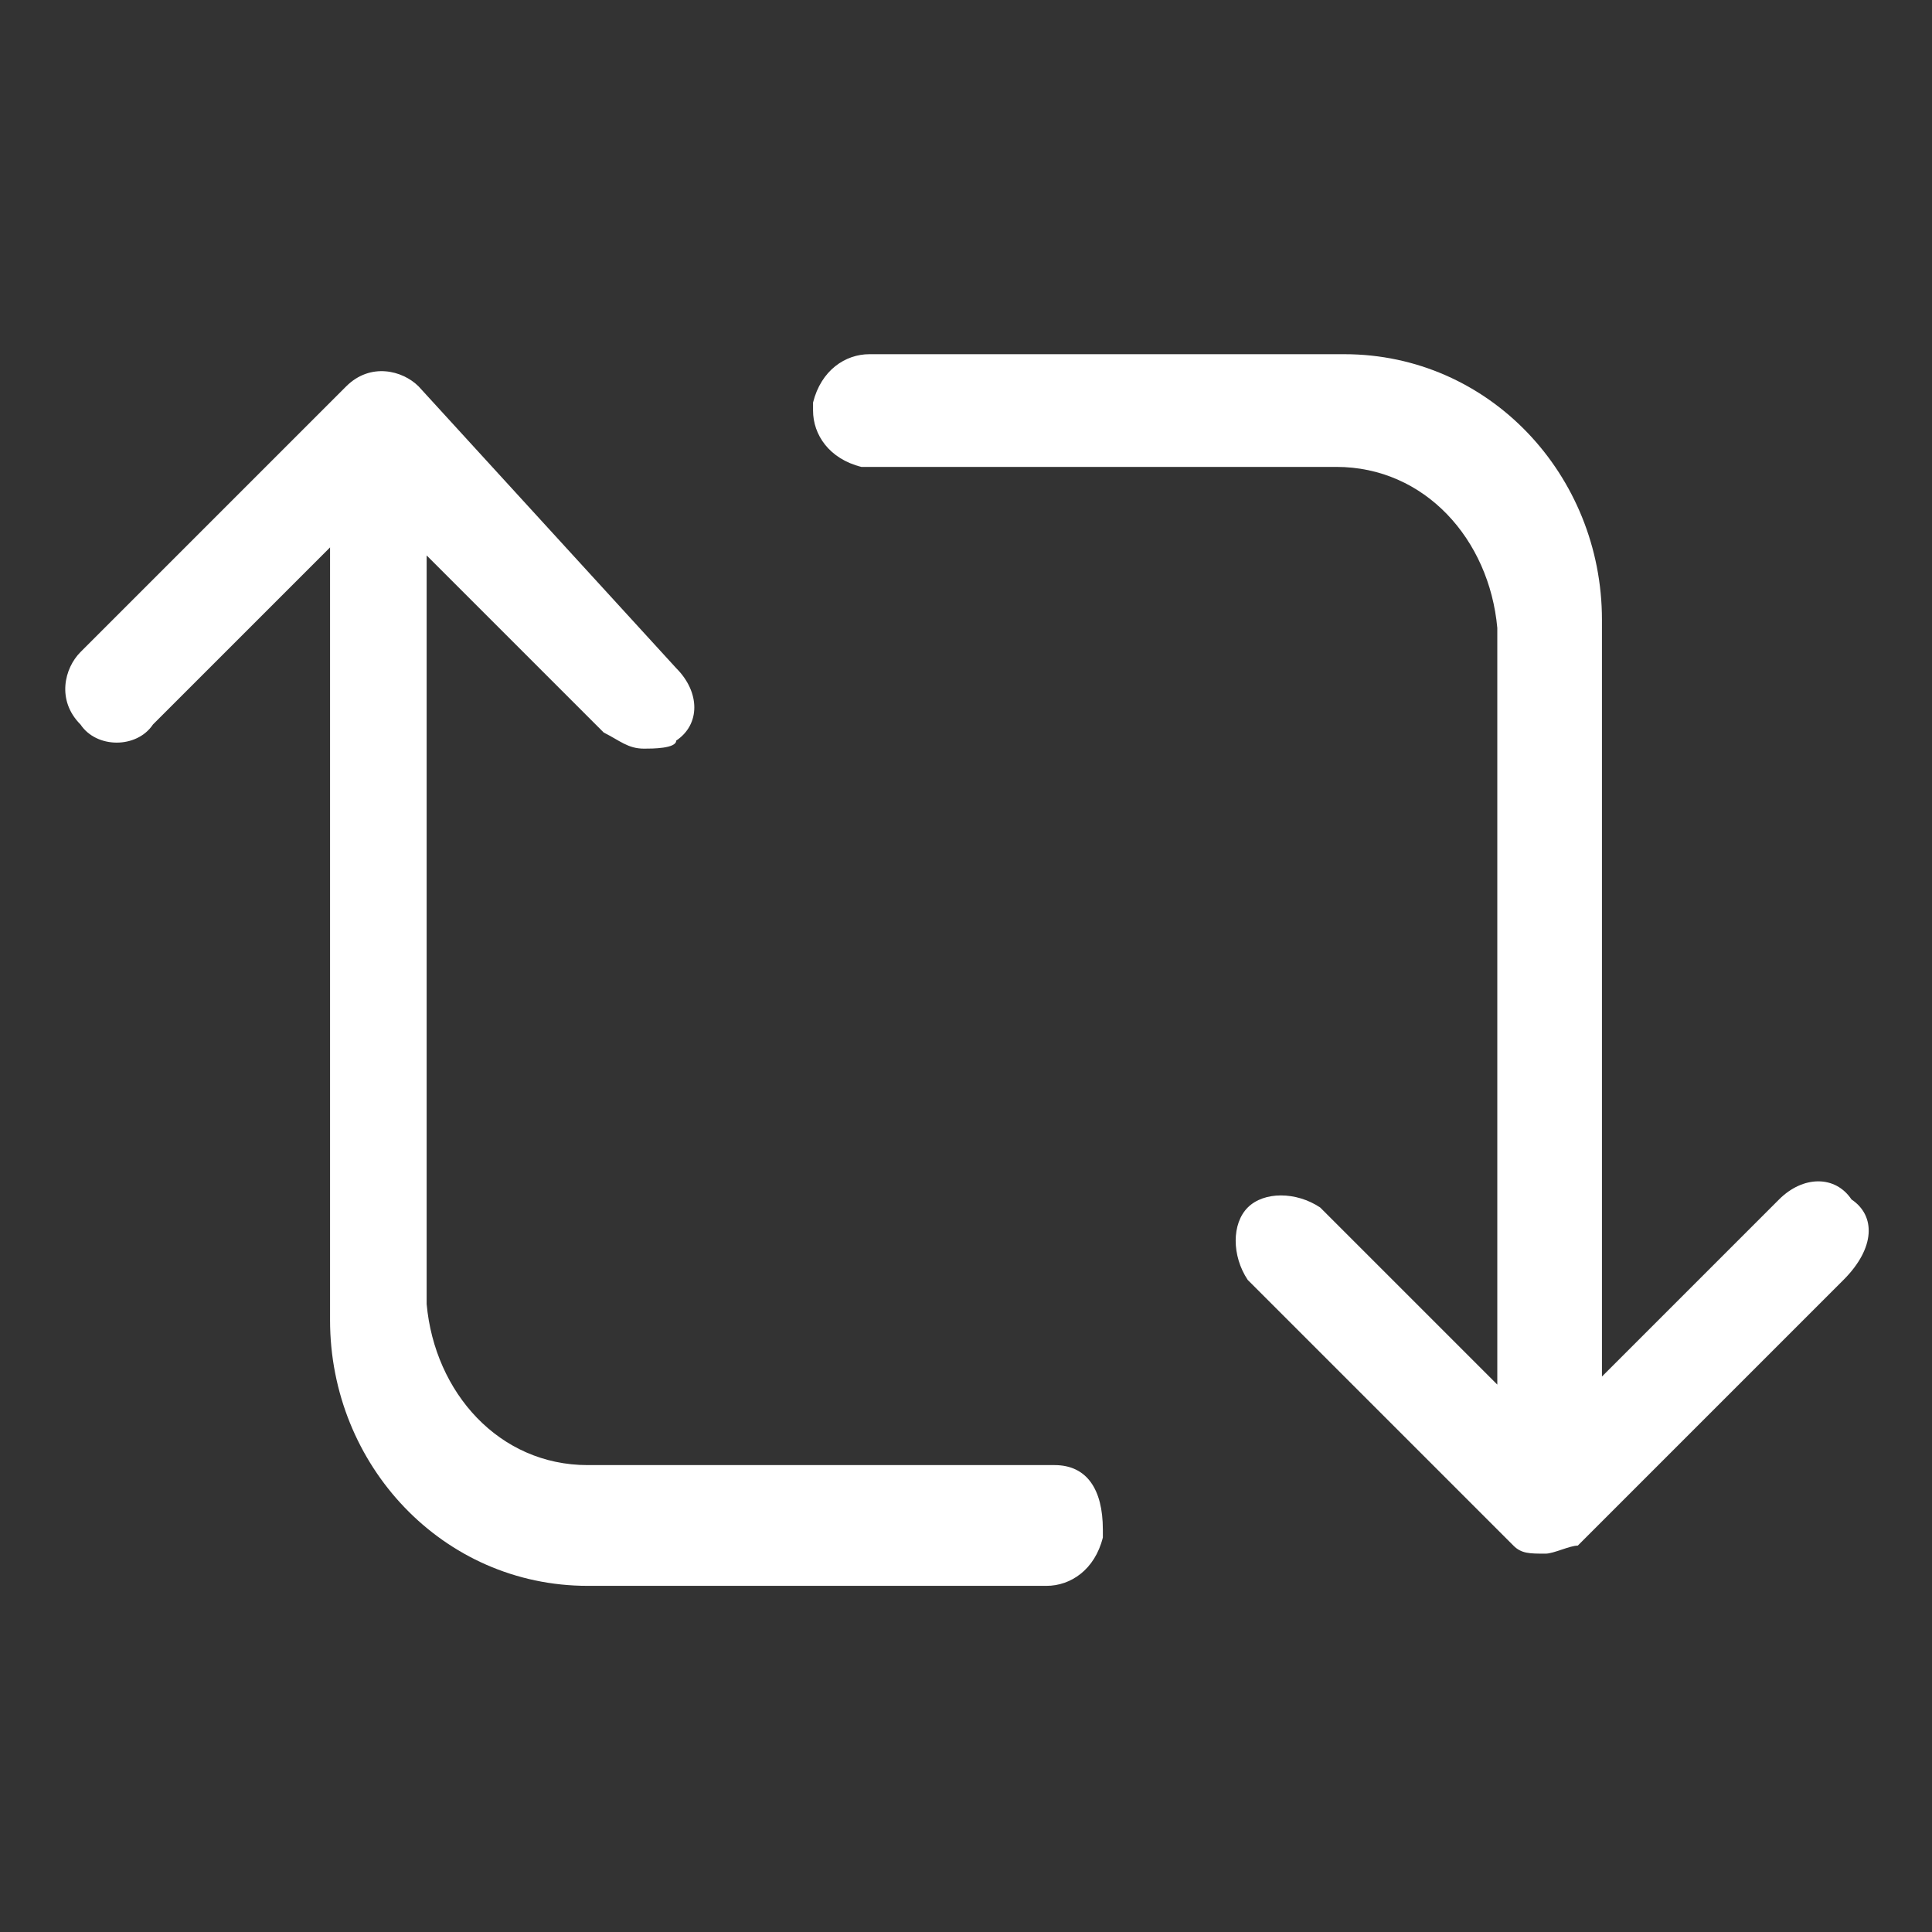
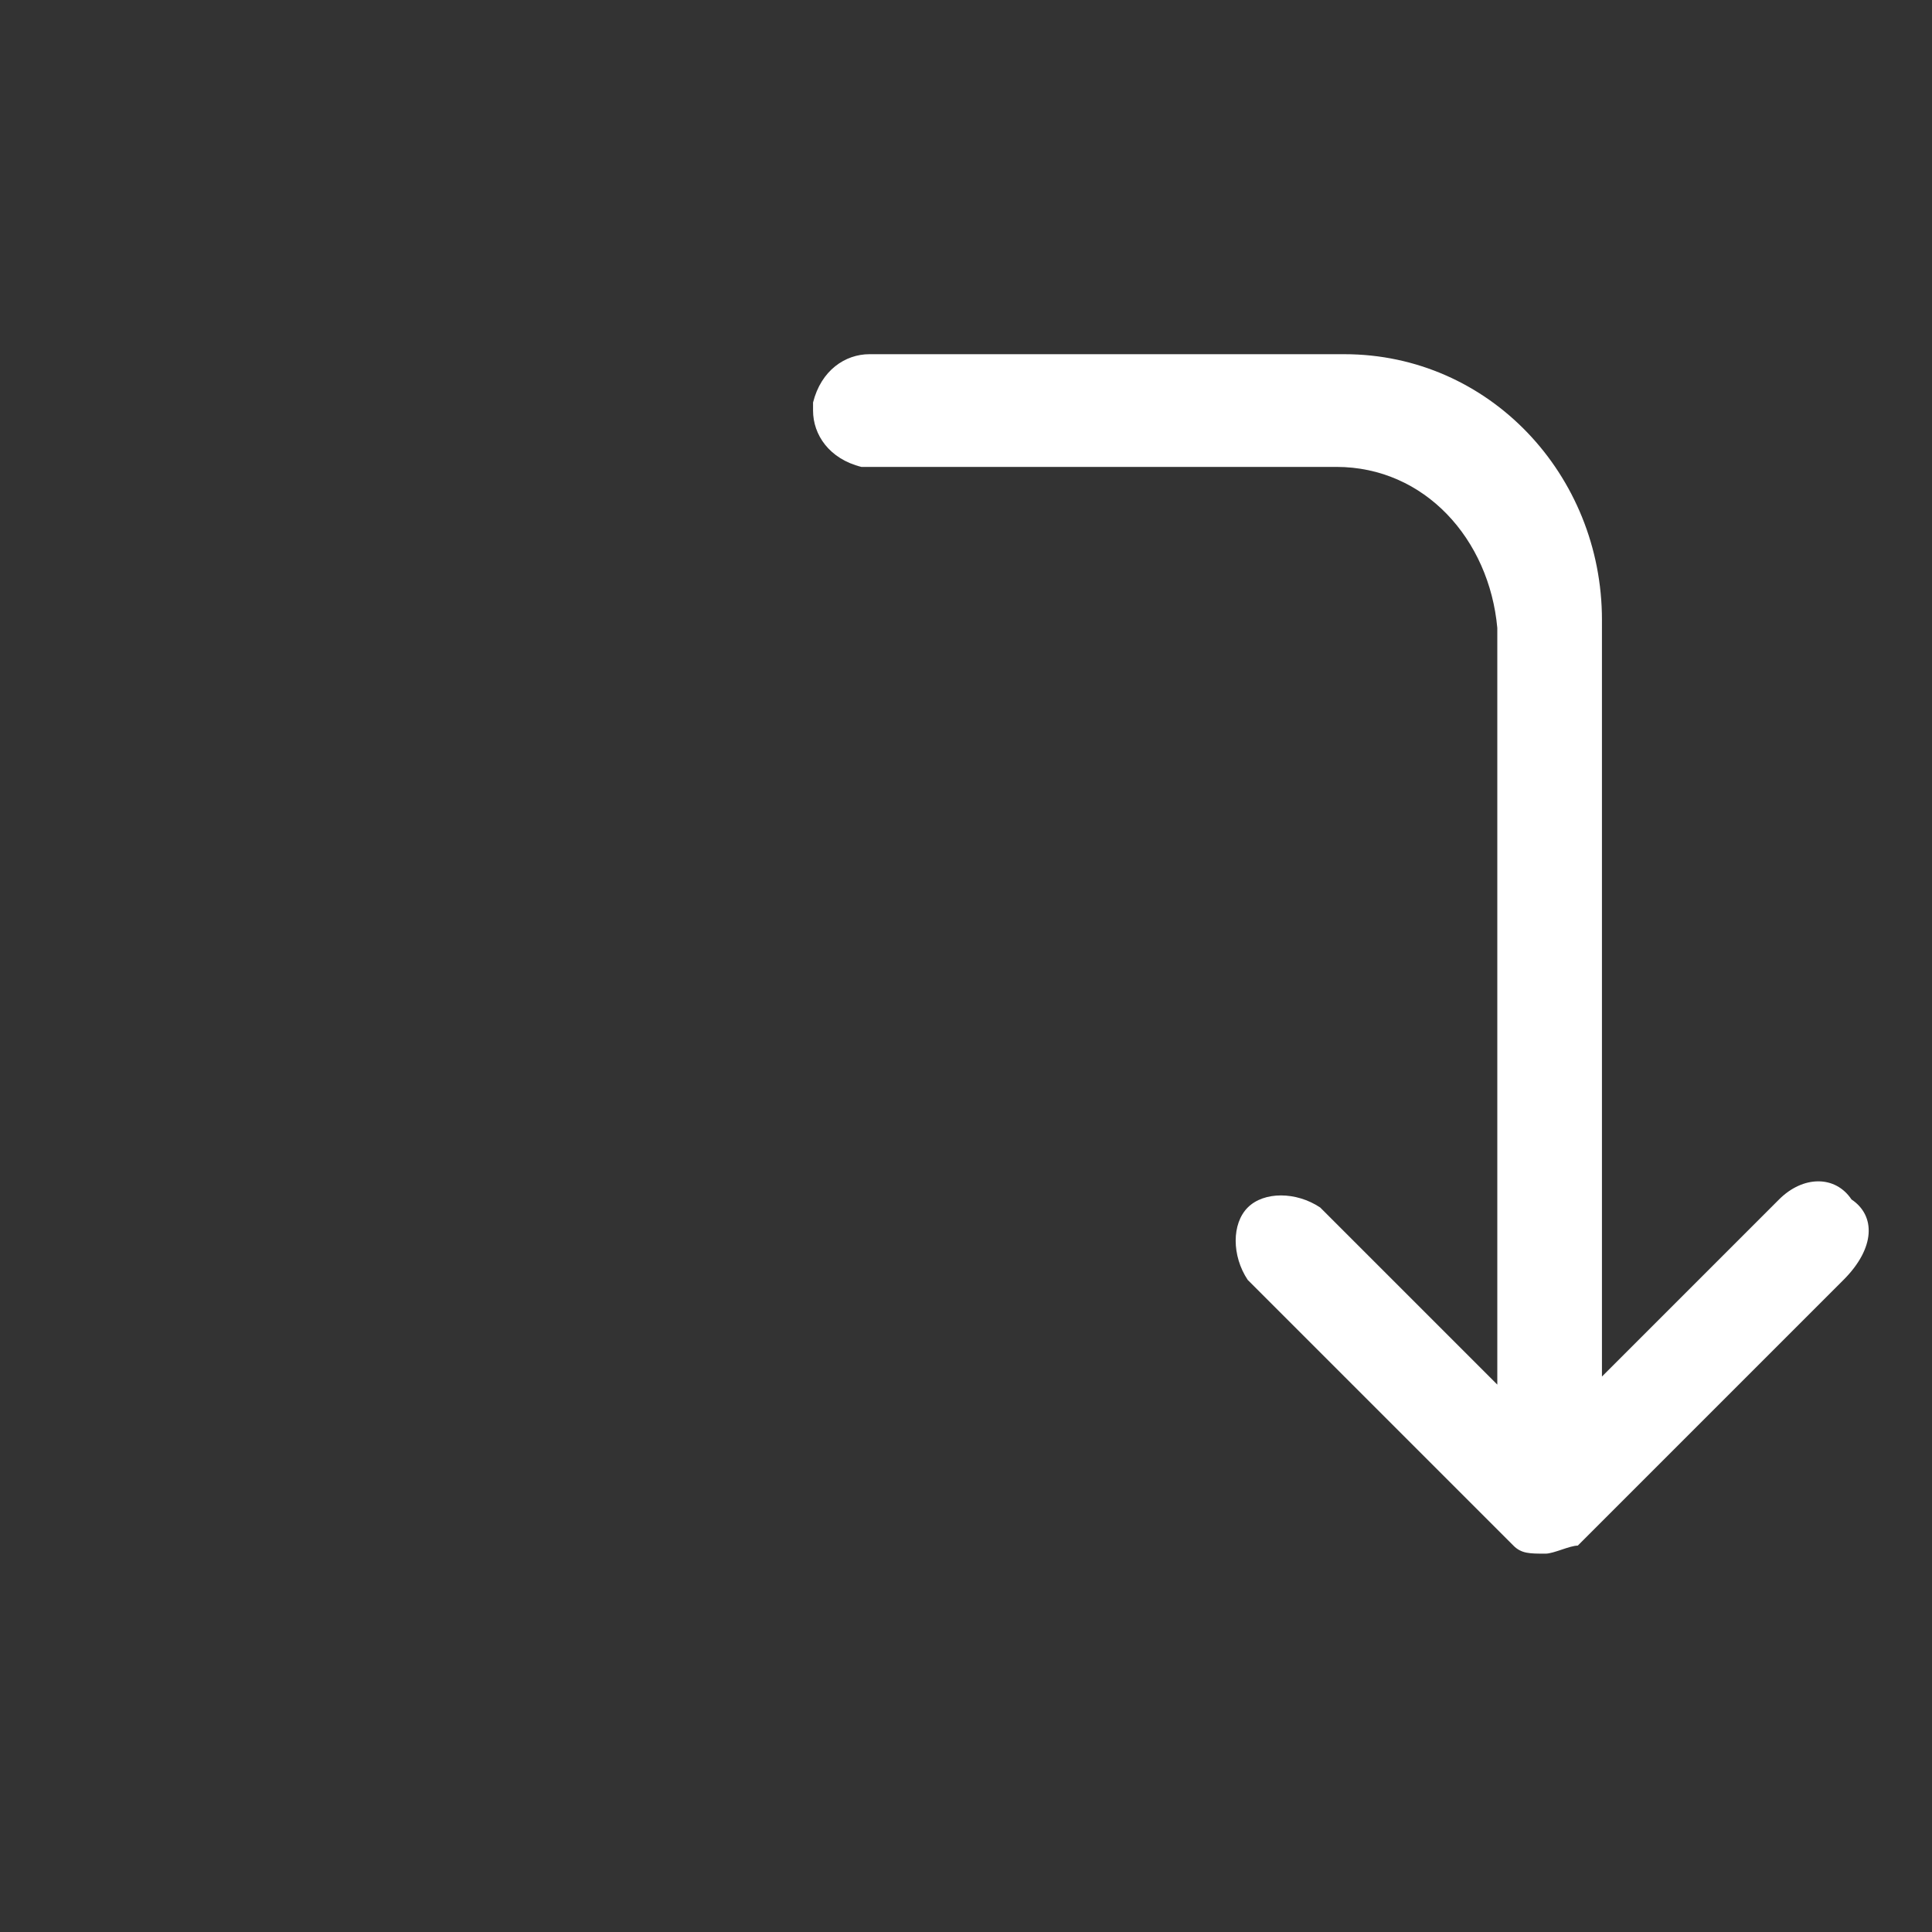
<svg xmlns="http://www.w3.org/2000/svg" version="1.1" id="Layer_1" x="0px" y="0px" viewBox="0 0 24 24" style="enable-background:new 0 0 24 24;" xml:space="preserve">
  <rect x="0" y="0" width="24" height="24" fill="#333333" stroke="none" />
  <style type="text/css">
	.st0{fill:#FFFFFF;}
</style>
  <g id="Group_484" transform="translate(0 0)">
    <path id="Path_653" class="st0" d="M23,14.9c-0.2-0.3-0.6-0.3-0.9,0c0,0,0,0,0,0l-2.2,2.2V7.7c0-1.8-1.4-3.3-3.2-3.3c0,0,0,0-0.1,0   h-5.8c-0.3,0-0.6,0.2-0.7,0.6c0,0,0,0,0,0.1c0,0.3,0.2,0.6,0.6,0.7c0,0,0,0,0.1,0h5.8c1.1,0,1.9,0.9,2,2v9.4l-2.2-2.2   c-0.3-0.2-0.7-0.2-0.9,0c-0.2,0.2-0.2,0.6,0,0.9l3.3,3.3c0.1,0.1,0.2,0.1,0.4,0.1c0.1,0,0.3-0.1,0.4-0.1l3.3-3.3   C23.3,15.5,23.3,15.1,23,14.9z" />
-     <path id="Path_654" class="st0" d="M13.1,18.2H7.3c-1.1,0-1.9-0.9-2-2V6.9l2.2,2.2C7.7,9.2,7.8,9.3,8,9.3c0.1,0,0.4,0,0.4-0.1   c0.3-0.2,0.3-0.6,0-0.9c0,0,0,0,0,0L5.2,4.8C5,4.6,4.6,4.5,4.3,4.8c0,0,0,0,0,0L1,8.1C0.8,8.3,0.7,8.7,1,9c0.2,0.3,0.7,0.3,0.9,0   c0,0,0,0,0,0l2.2-2.2v9.6c0,1.8,1.4,3.3,3.2,3.3c0,0,0,0,0.1,0h5.6c0.3,0,0.6-0.2,0.7-0.6c0,0,0,0,0-0.1   C13.7,18.5,13.5,18.2,13.1,18.2z" />
  </g>
</svg>